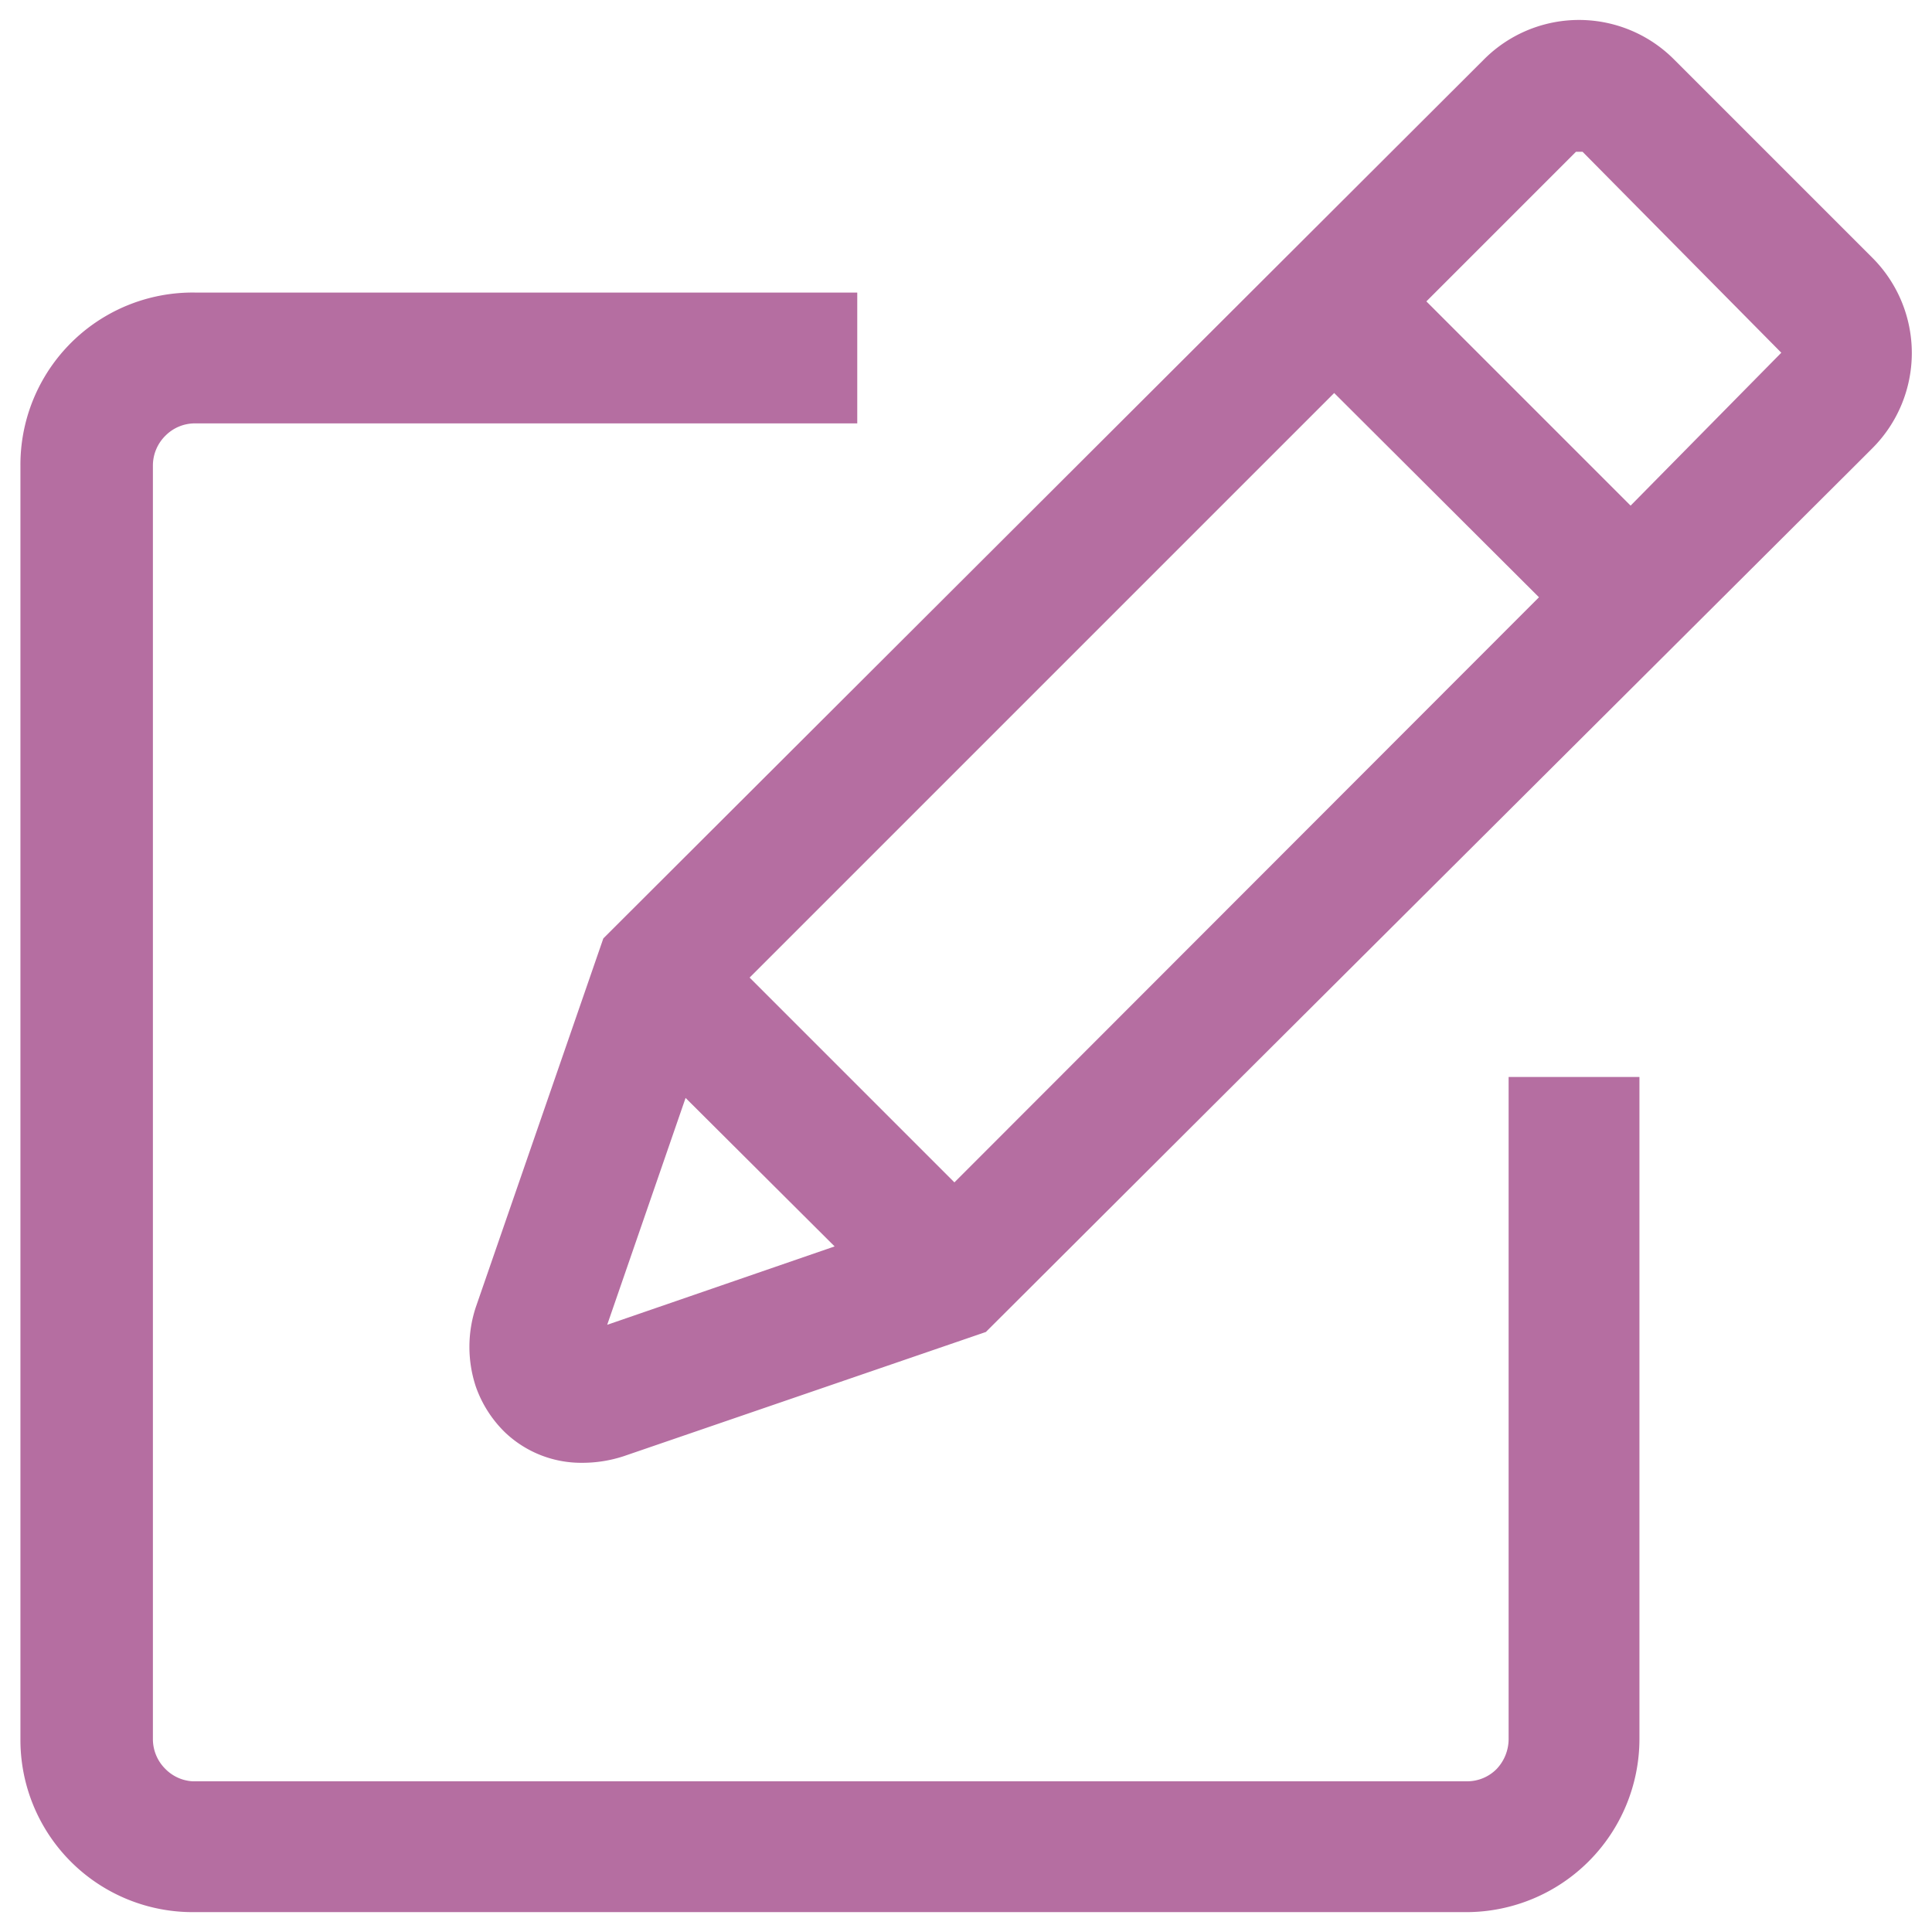
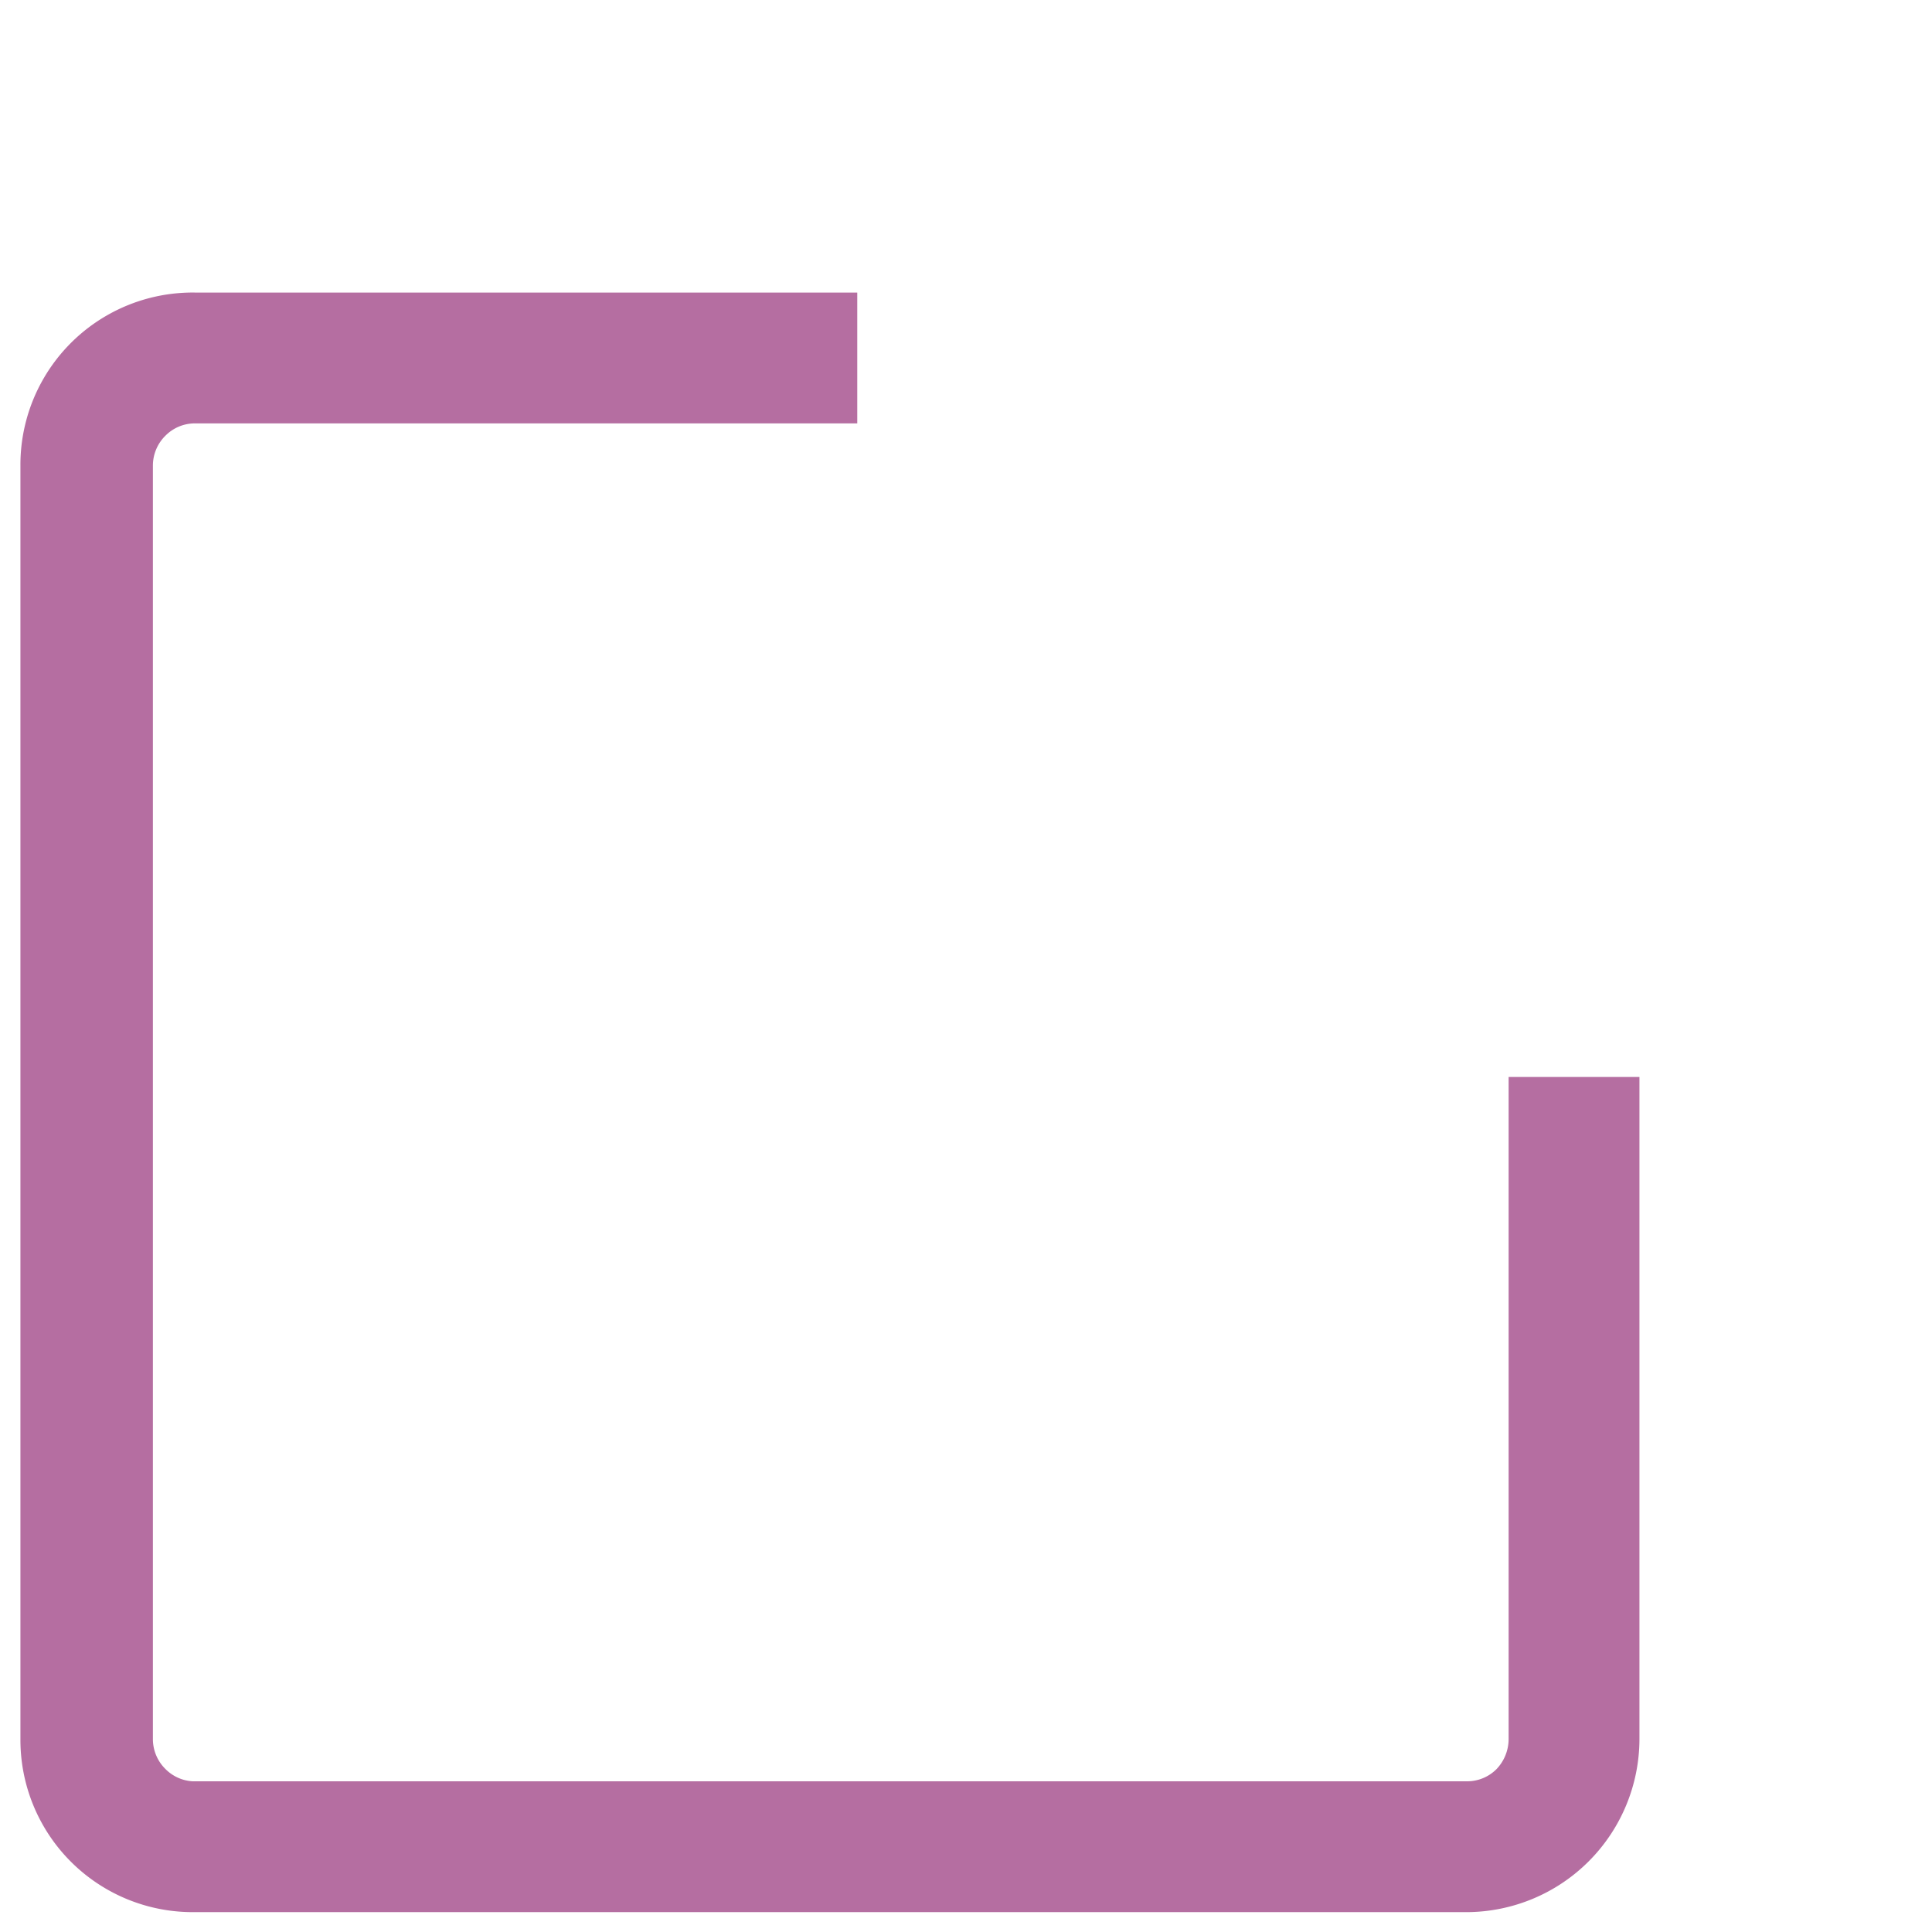
<svg xmlns="http://www.w3.org/2000/svg" viewBox="0 0 35 35">
  <title>menu_icon</title>
-   <path d="M33.92,4.67,30.33,1.08a2.43,2.43,0,0,0-3.45,0L10.93,17,8.62,23.68a2.29,2.29,0,0,0,0,1.44,2.15,2.15,0,0,0,.53.83,2,2,0,0,0,1.4.55,2.4,2.4,0,0,0,.75-.12l6.56-2.25L22,20,33.62,8.42h0l.3-.3A2.44,2.44,0,0,0,33.92,4.67ZM15.12,22.58,11,24l1.42-4.11ZM27.88,10.82,17.29,21.42l-3.71-3.71L24.17,7.12Zm4.39-4.43L29.54,9.16l-3.7-3.7,2.71-2.71s0,0,.12,0Z" style="fill:#b56ea1" />
  <path d="M27.33,31.51a.79.79,0,0,1-.22.54.75.75,0,0,1-.53.22H3.49A.75.75,0,0,1,3,32.05a.76.76,0,0,1-.23-.54V8.43A.76.76,0,0,1,3,7.89a.75.75,0,0,1,.53-.22h12V5.3h-12A3.12,3.12,0,0,0,.37,8.43V31.51a3.12,3.12,0,0,0,3.12,3.13H26.58a3.14,3.14,0,0,0,3.12-3.13v-12H27.33Z" style="fill:#b56ea1" />
</svg>